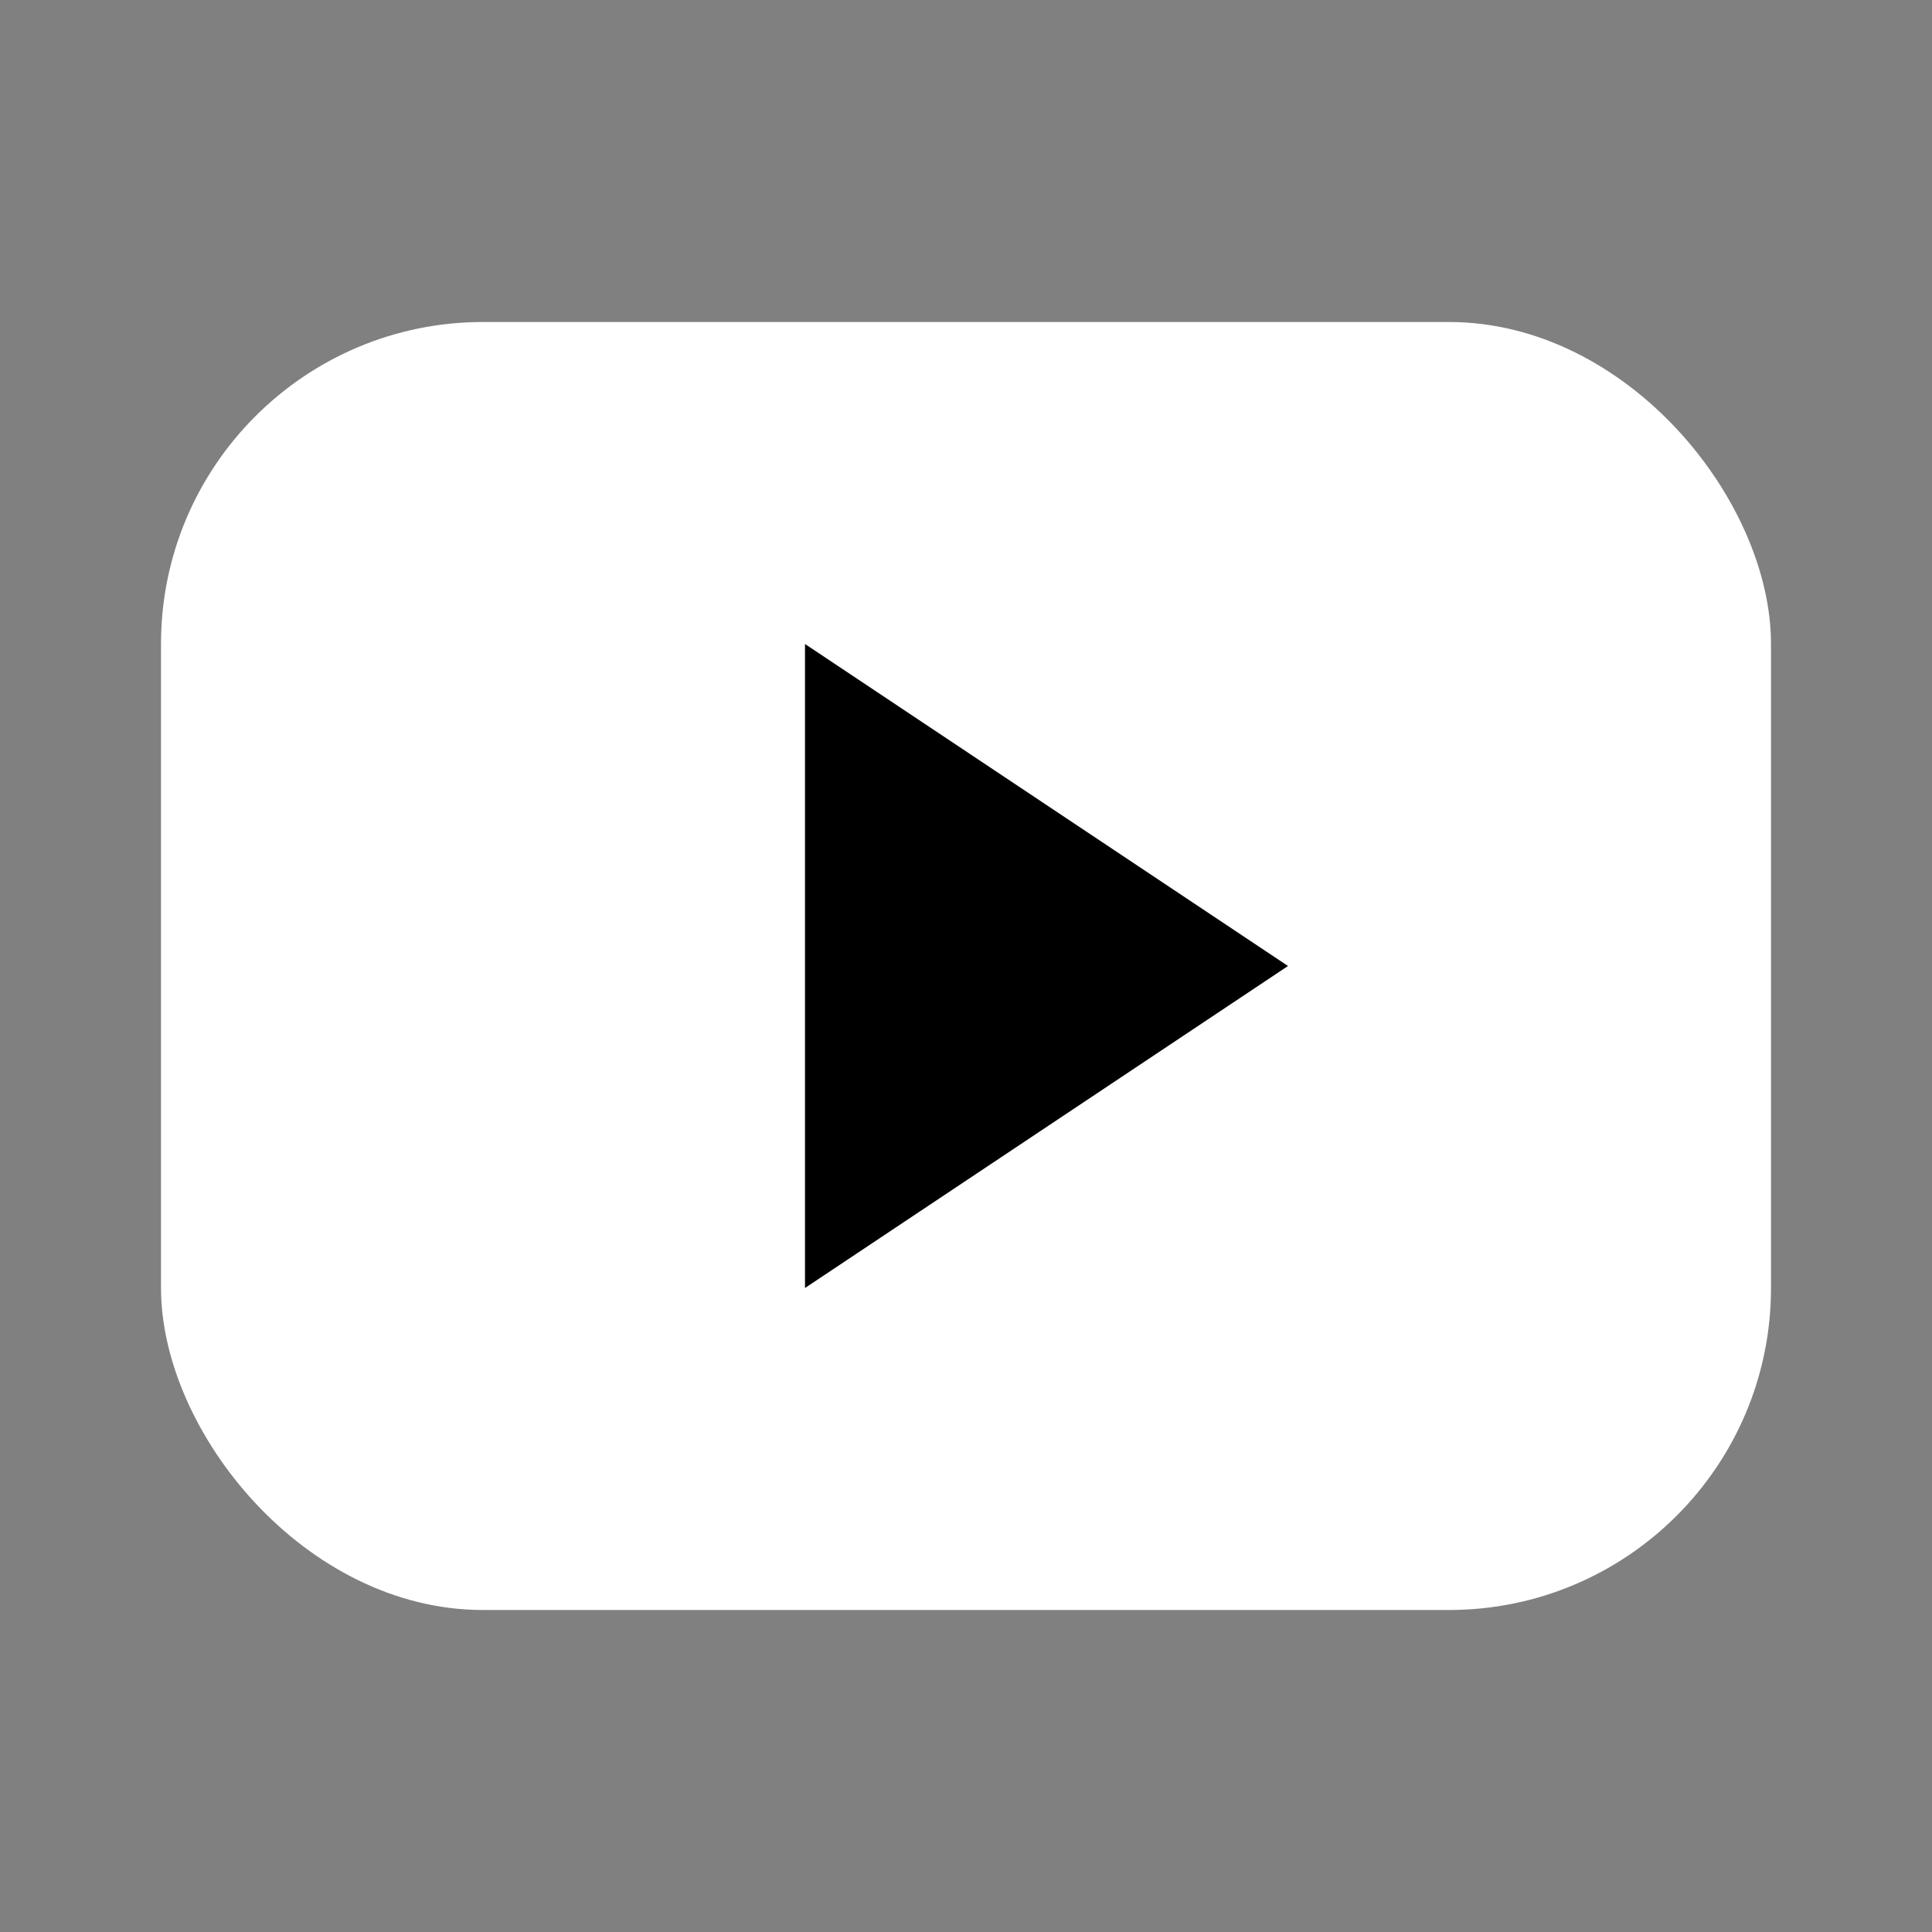
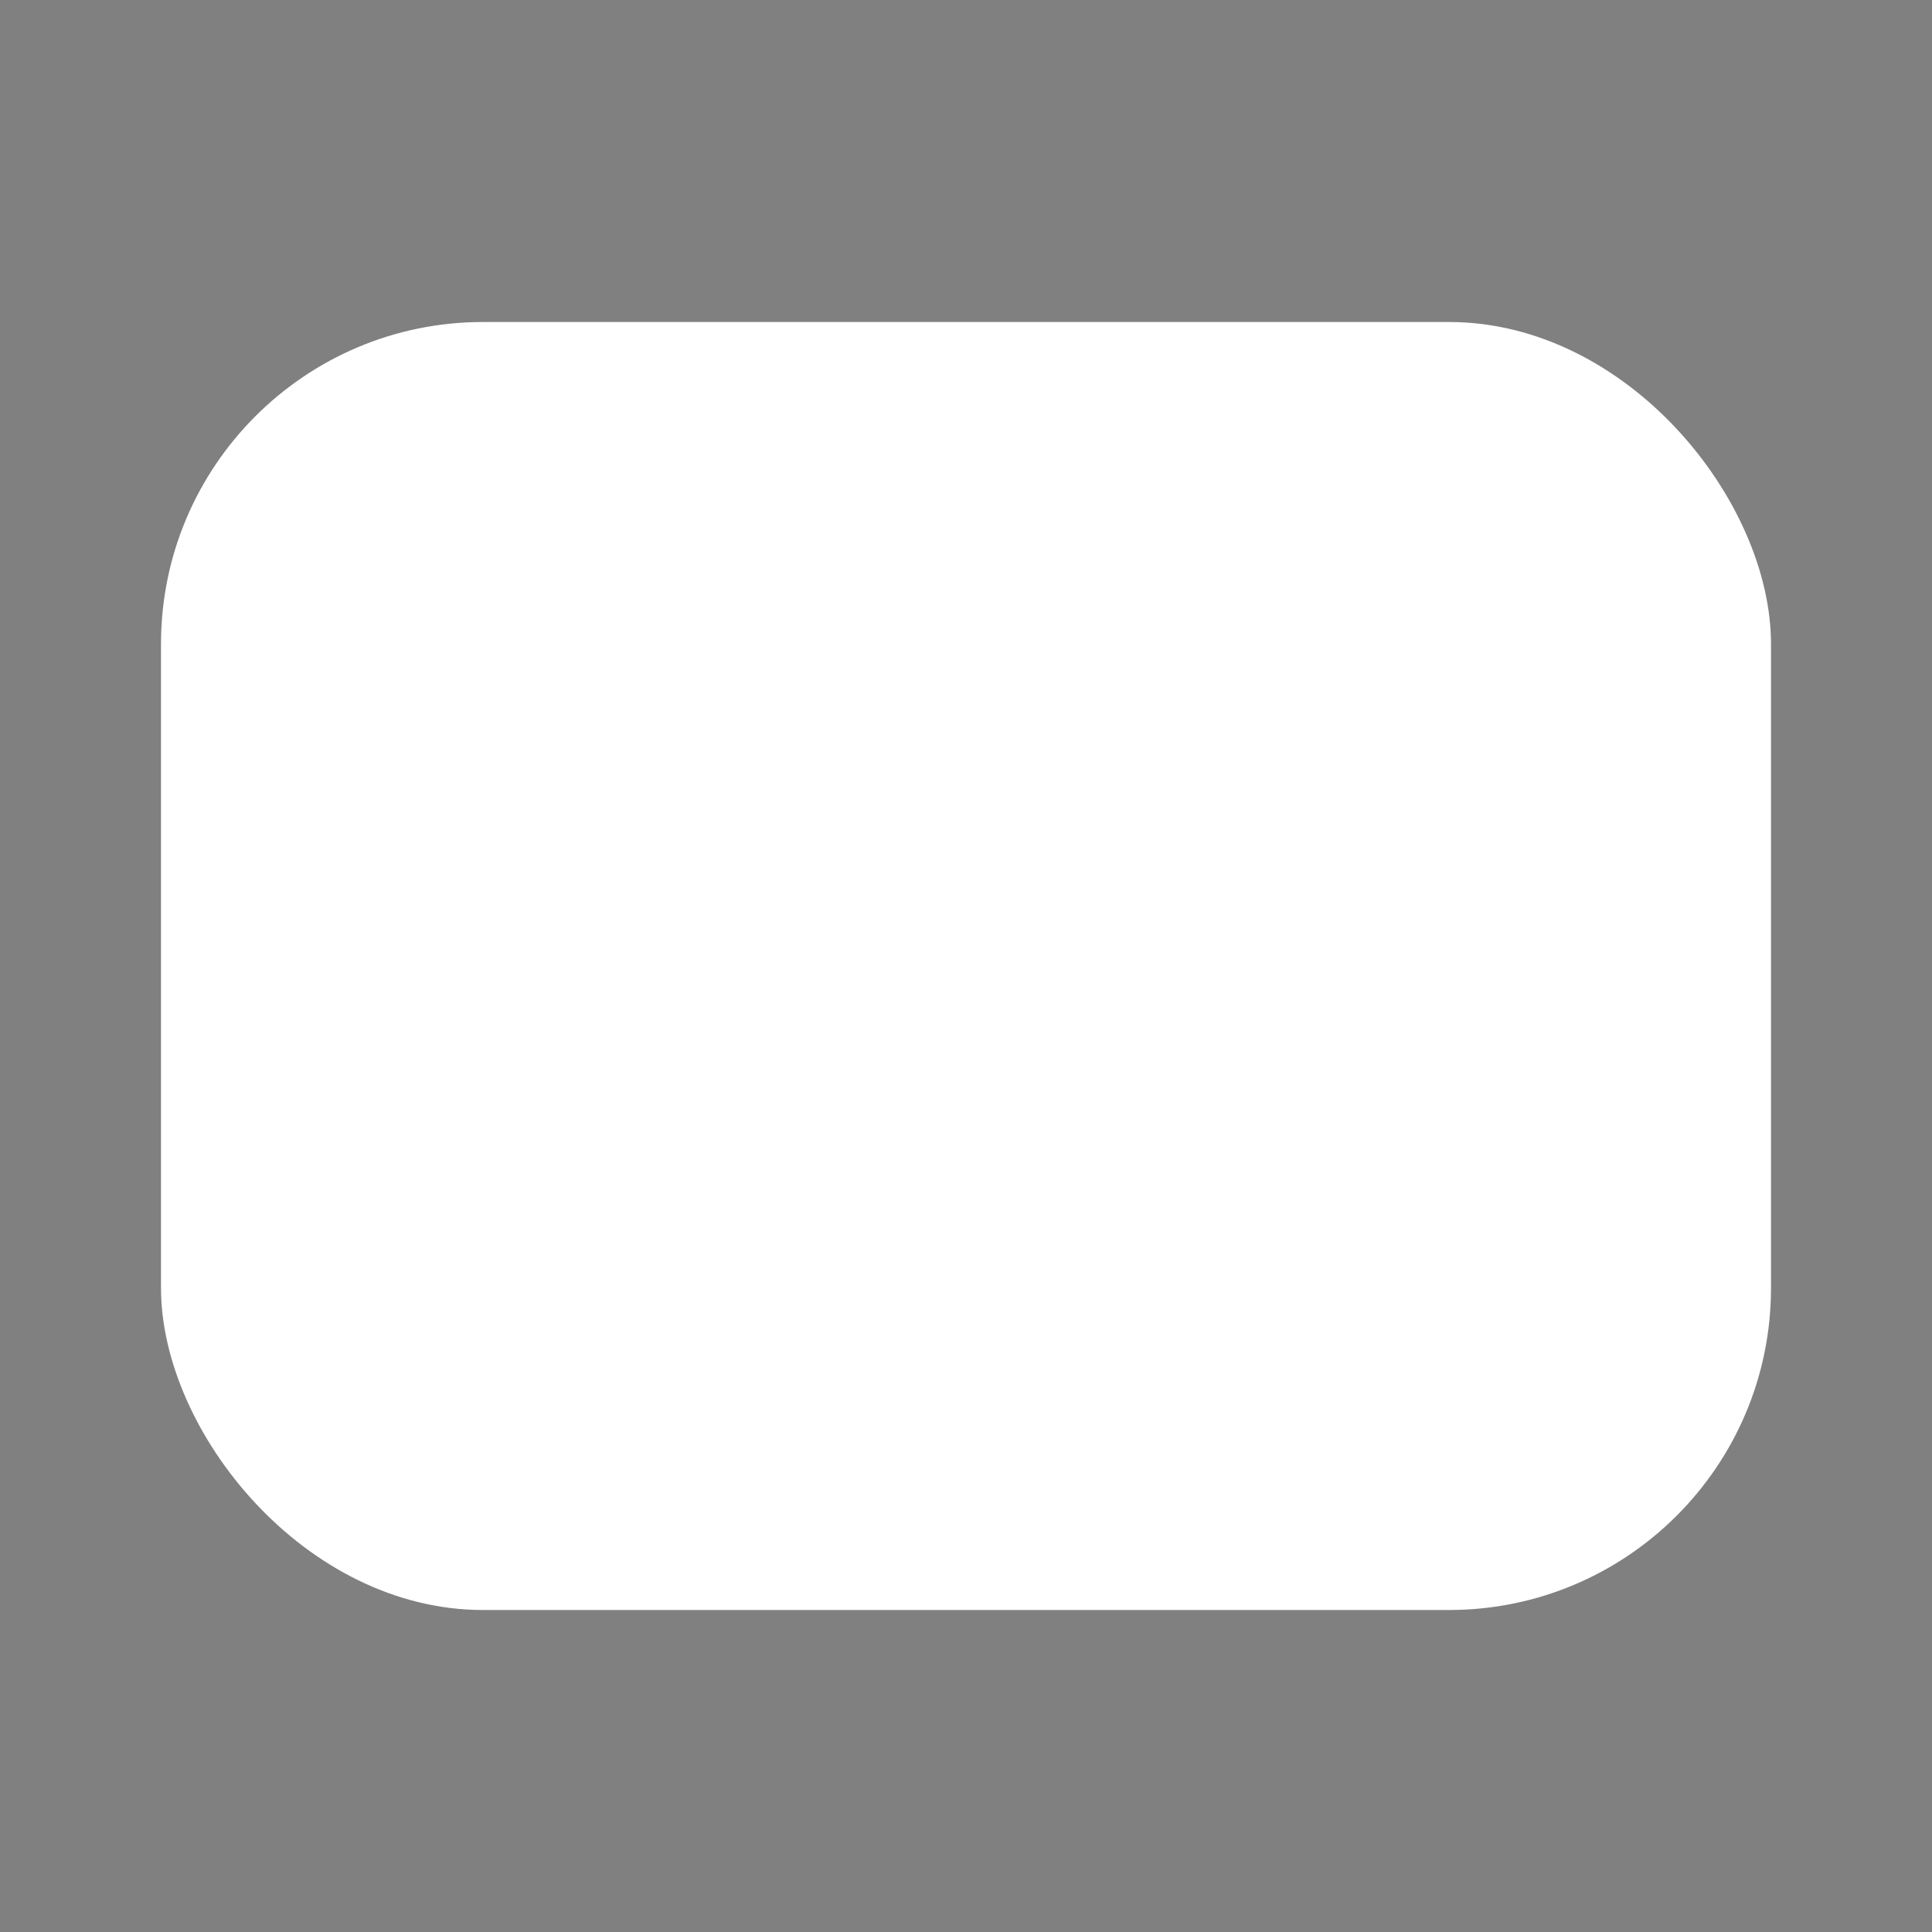
<svg xmlns="http://www.w3.org/2000/svg" width="24" height="24" viewBox="0 0 24 24">
  <rect x="0" y="0" width="24" height="24" fill="#808080" stroke="none" />
  <rect x="2" y="4" width="20" height="16" rx="4" ry="4" fill="#fff" />
-   <polygon points="10,8 16,12 10,16" fill="#000" />
</svg>